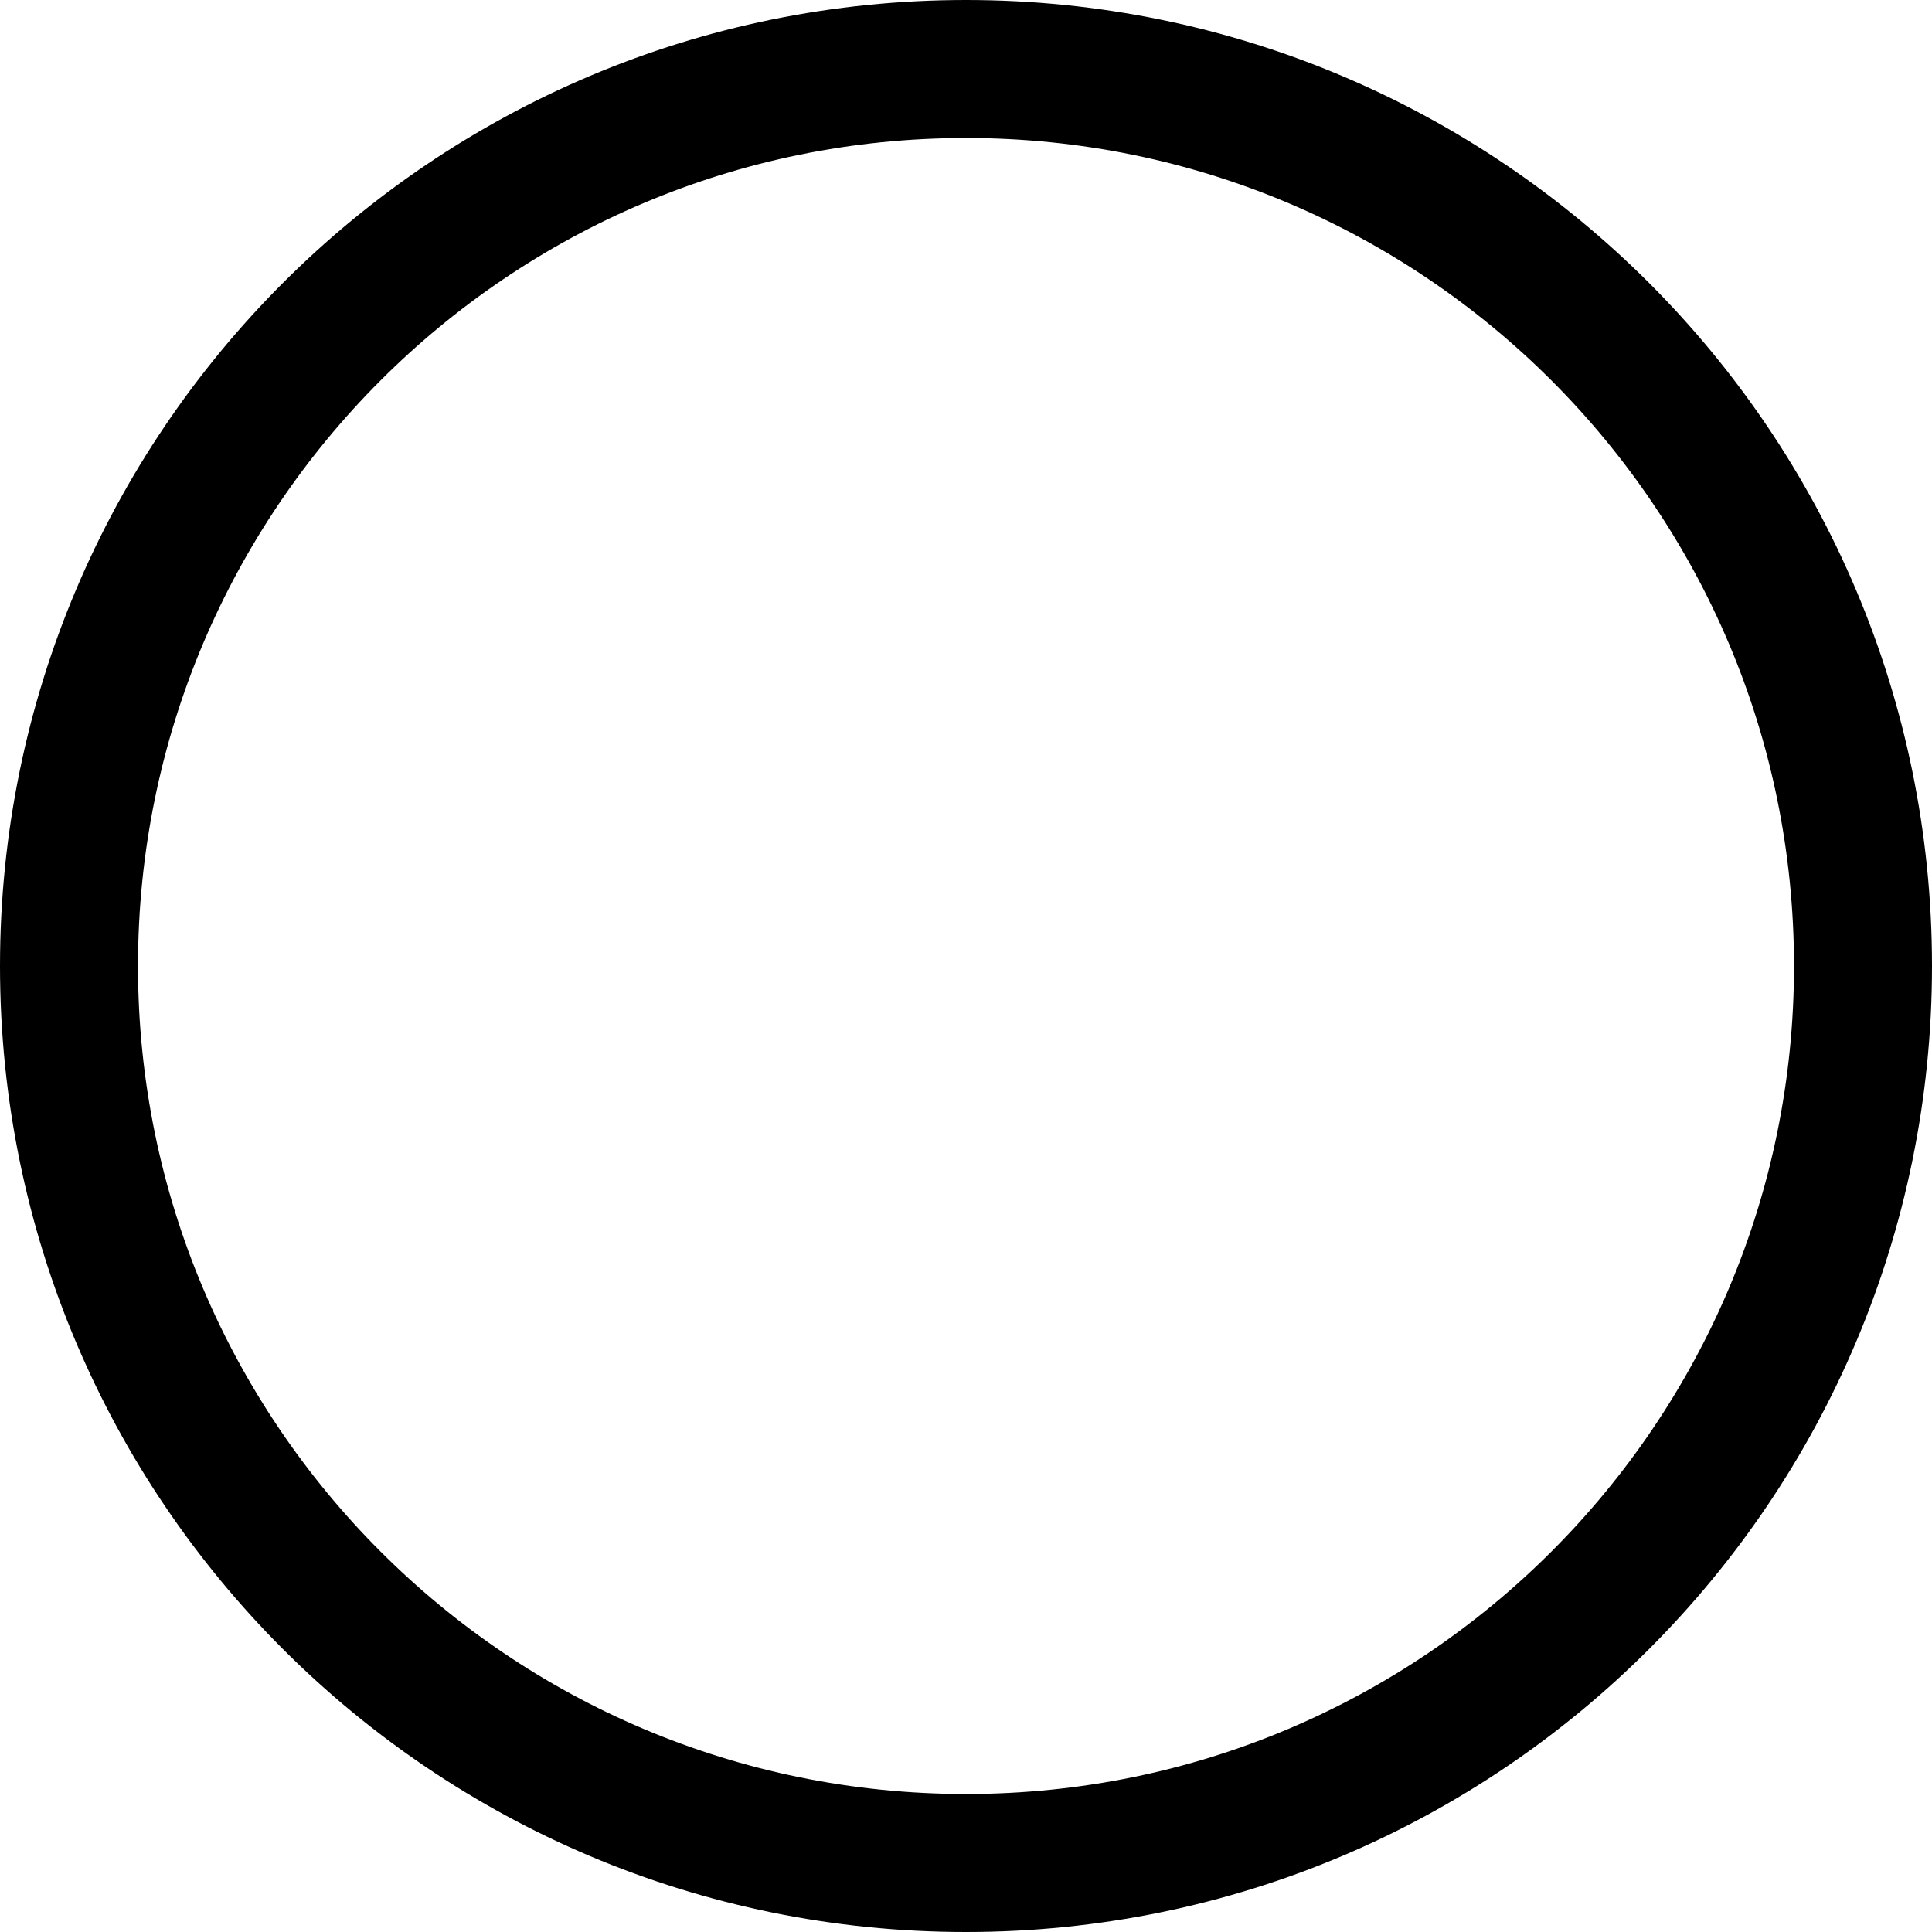
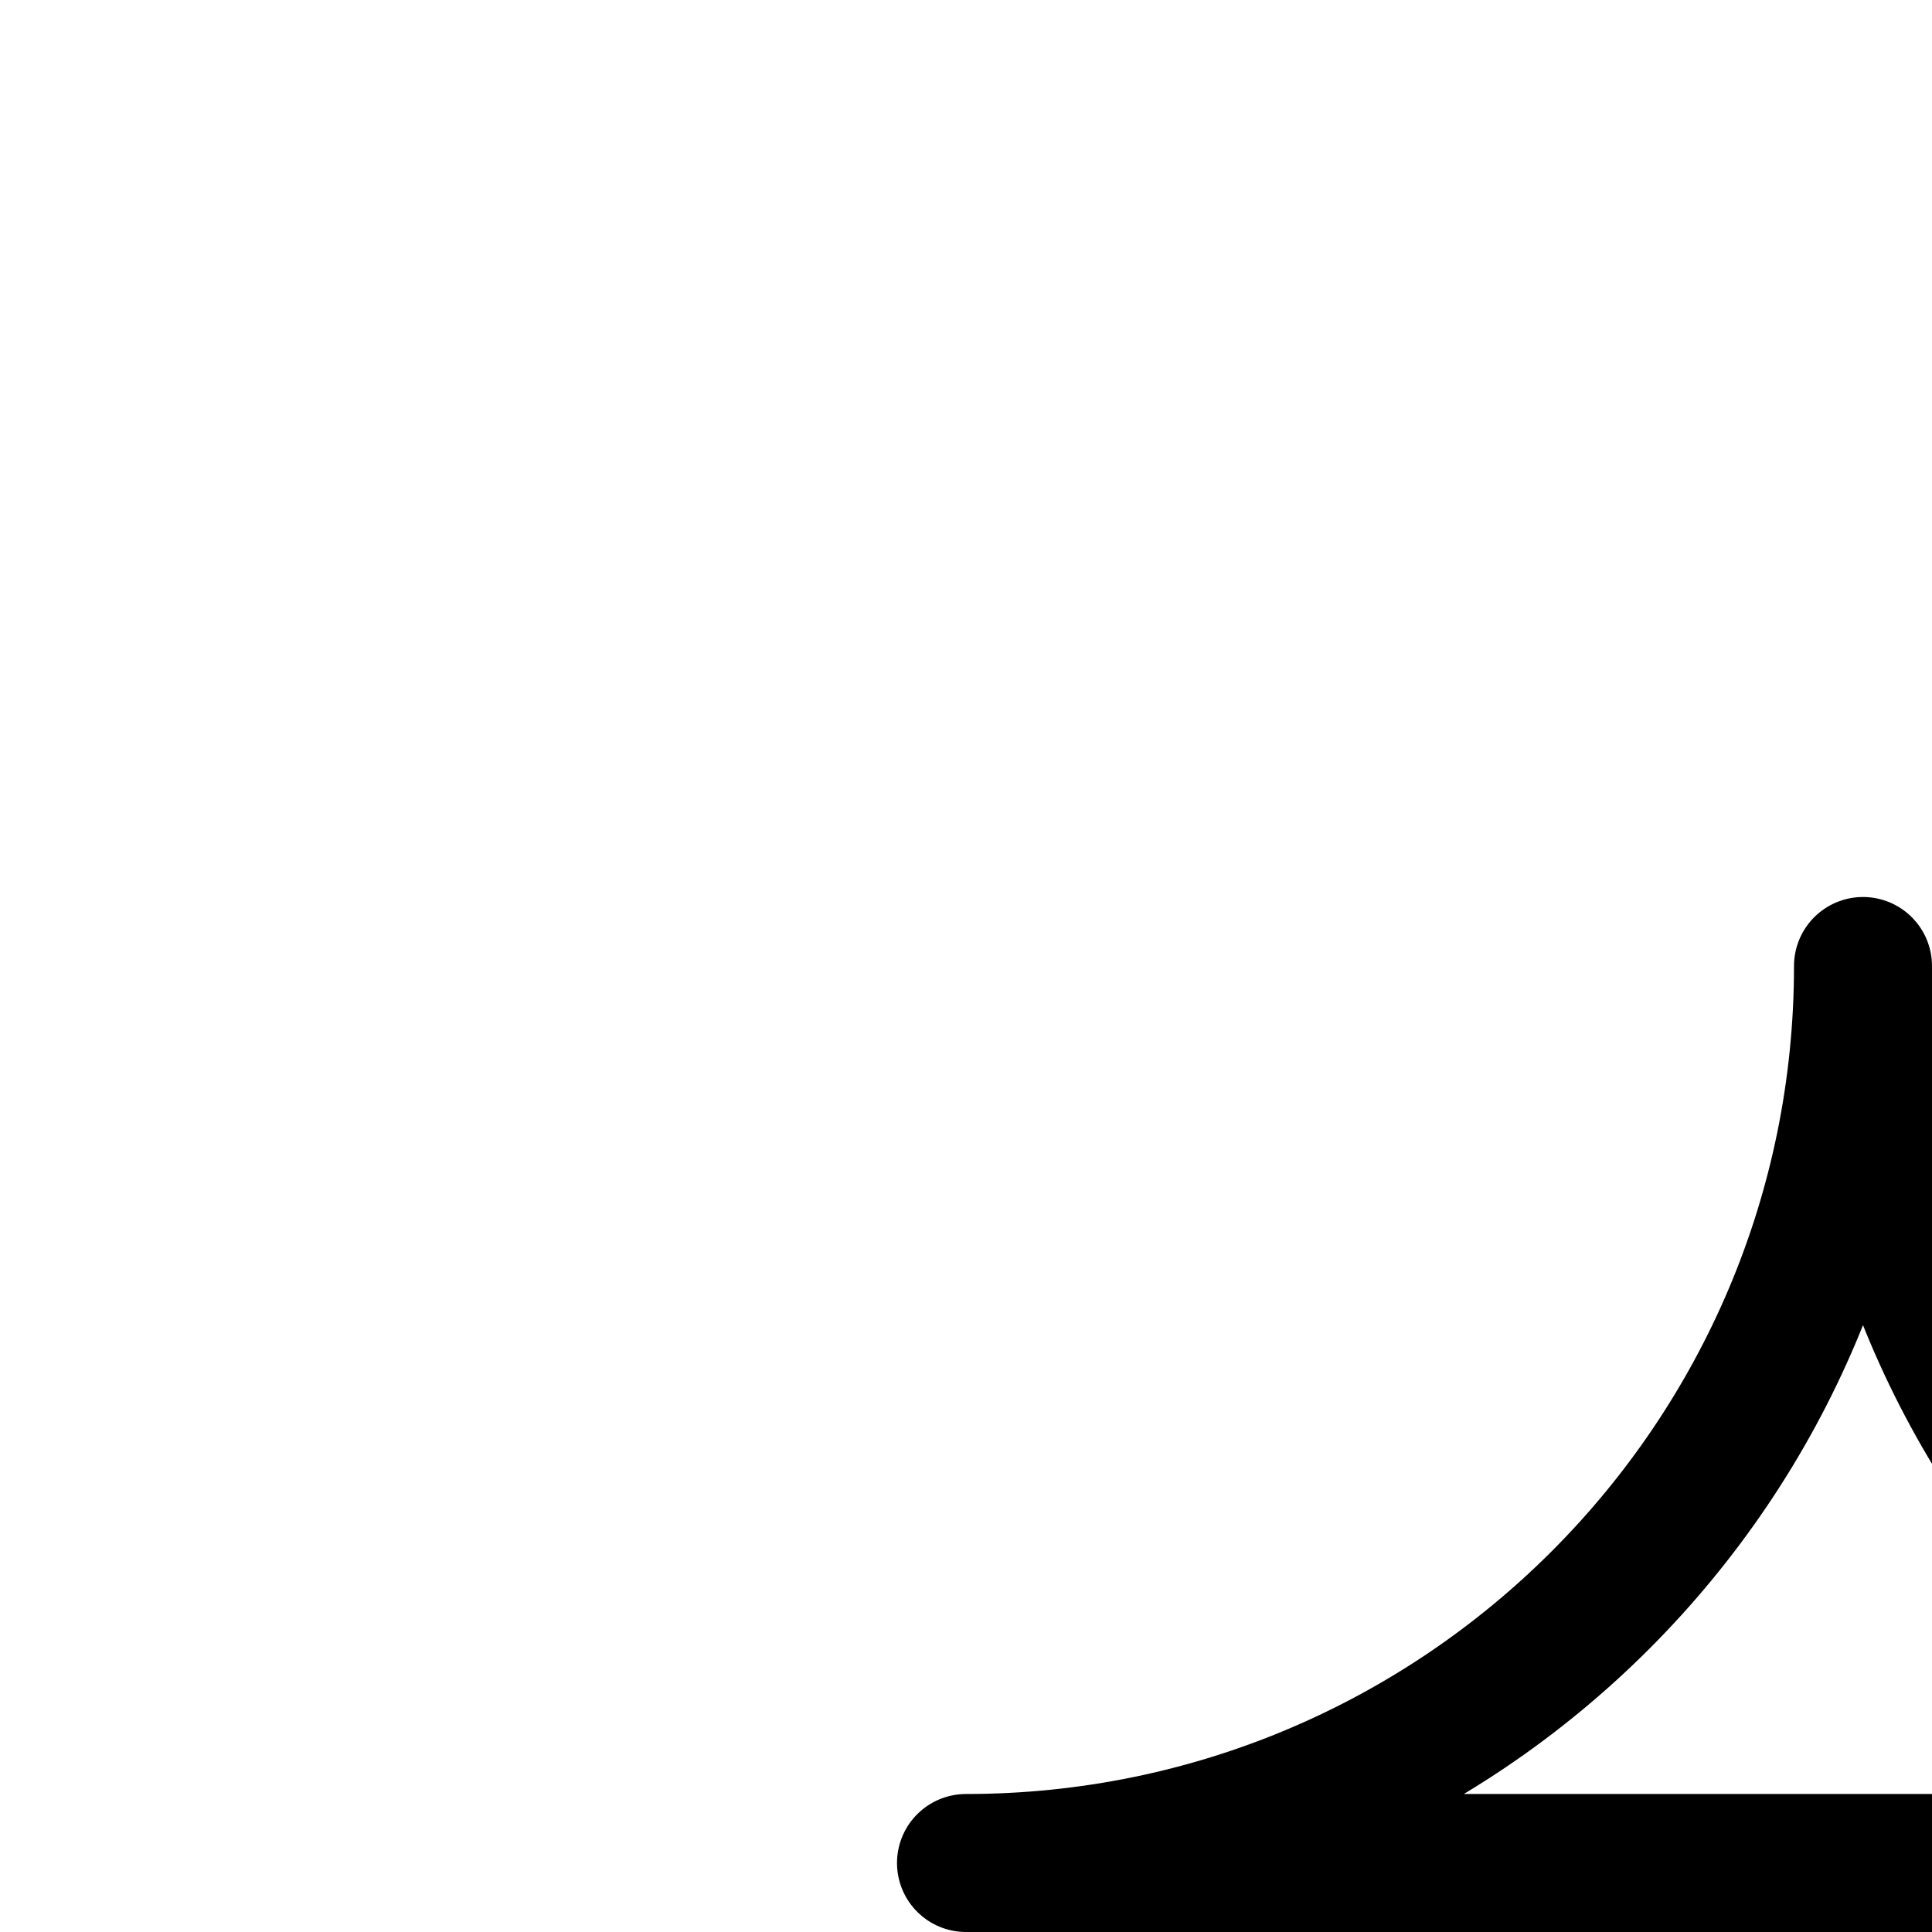
<svg xmlns="http://www.w3.org/2000/svg" fill="none" viewBox="0 0 14 14" id="Button-Record-3--Streamline-Core">
  <desc>Button Record 3 Streamline Icon: https://streamlinehq.com</desc>
  <g id="button-record-3--button-television-buttons-movies-record-tv-video-controls">
-     <path id="Vector" stroke="#000000" stroke-linecap="round" stroke-linejoin="round" d="M7 13.5c3.59 0 6.5 -2.91 6.5 -6.5C13.5 3.41 10.59 0.5 7 0.5 3.41 0.5 0.5 3.41 0.5 7c0 3.59 2.91 6.5 6.5 6.5Z" stroke-width="1" />
+     <path id="Vector" stroke="#000000" stroke-linecap="round" stroke-linejoin="round" d="M7 13.5c3.59 0 6.5 -2.91 6.5 -6.5c0 3.59 2.91 6.5 6.5 6.5Z" stroke-width="1" />
  </g>
</svg>